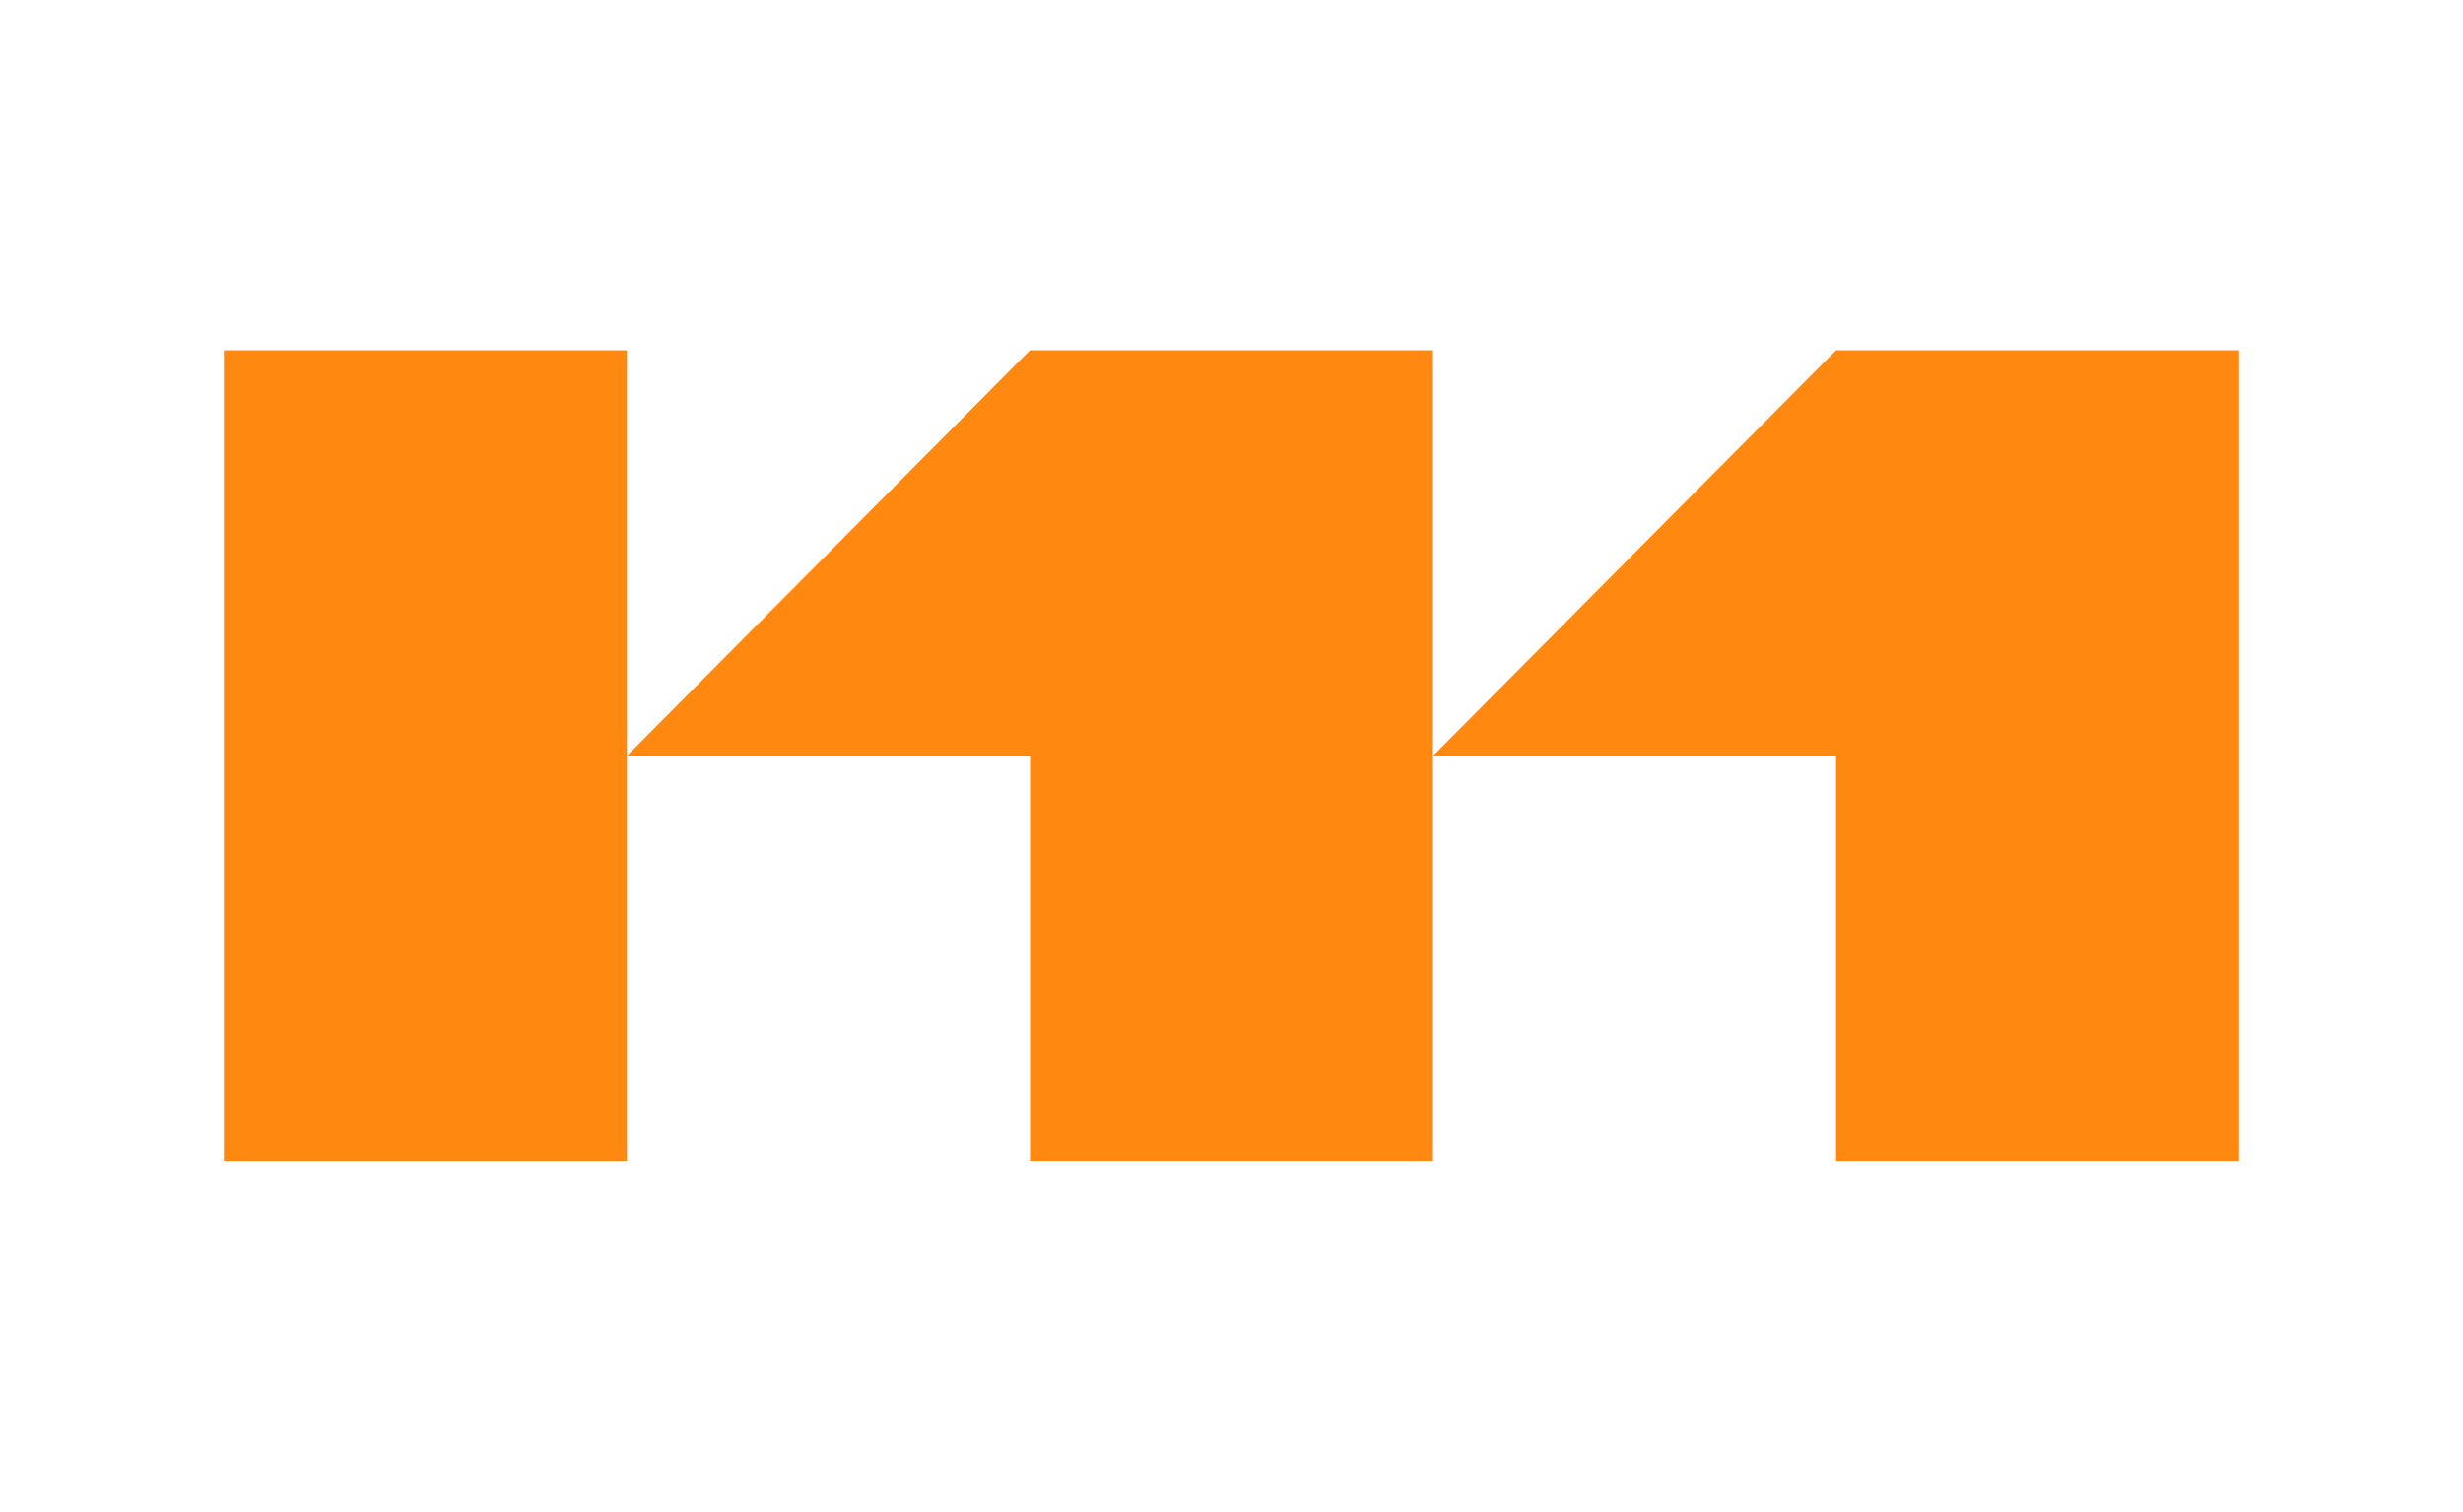
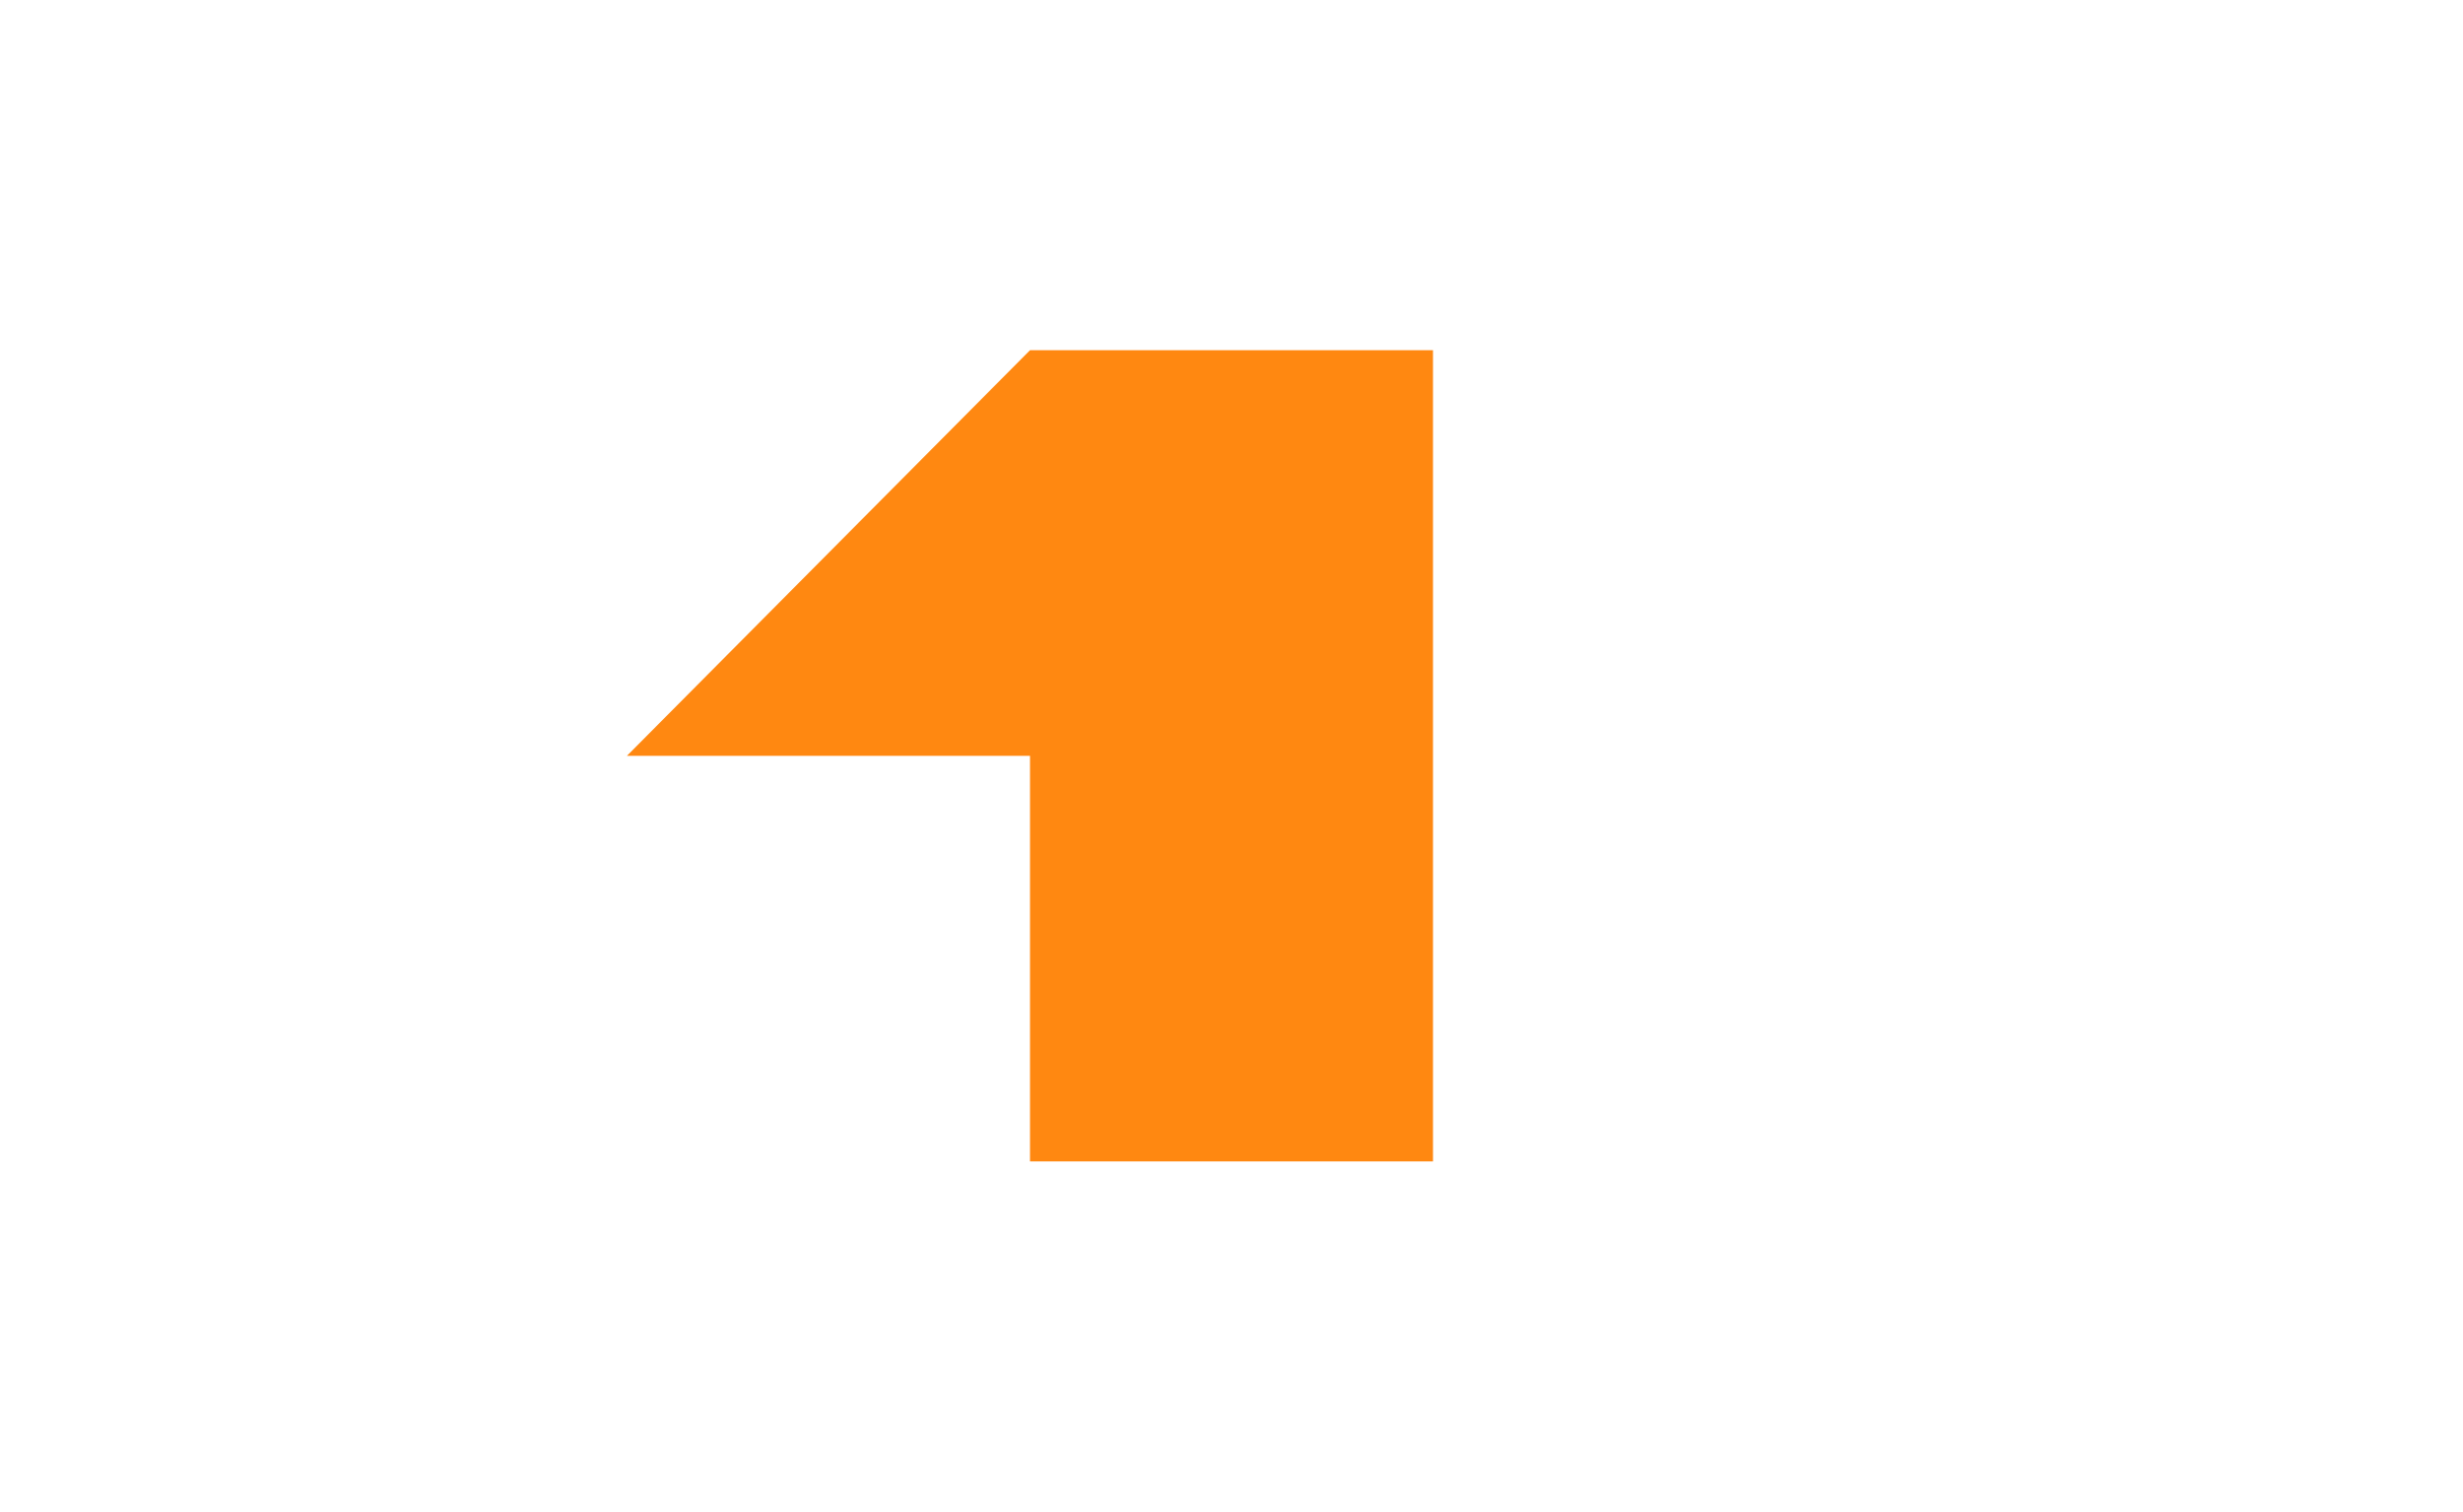
<svg xmlns="http://www.w3.org/2000/svg" id="Laag_1" viewBox="0 0 651.62 400">
  <defs>
    <style>.cls-1{fill:#f81;}</style>
  </defs>
  <path class="cls-1" d="M272.5,92.67l-106.64,107.33h106.64v107.33h106.62V92.67h-106.62Z" />
-   <path class="cls-1" d="M59.23,92.67v214.67h106.64V92.67H59.23Z" />
-   <path class="cls-1" d="M485.76,92.67l-106.64,107.33h106.64v107.33h106.64V92.67h-106.64Z" />
+   <path class="cls-1" d="M59.23,92.67h106.64V92.67H59.23Z" />
</svg>